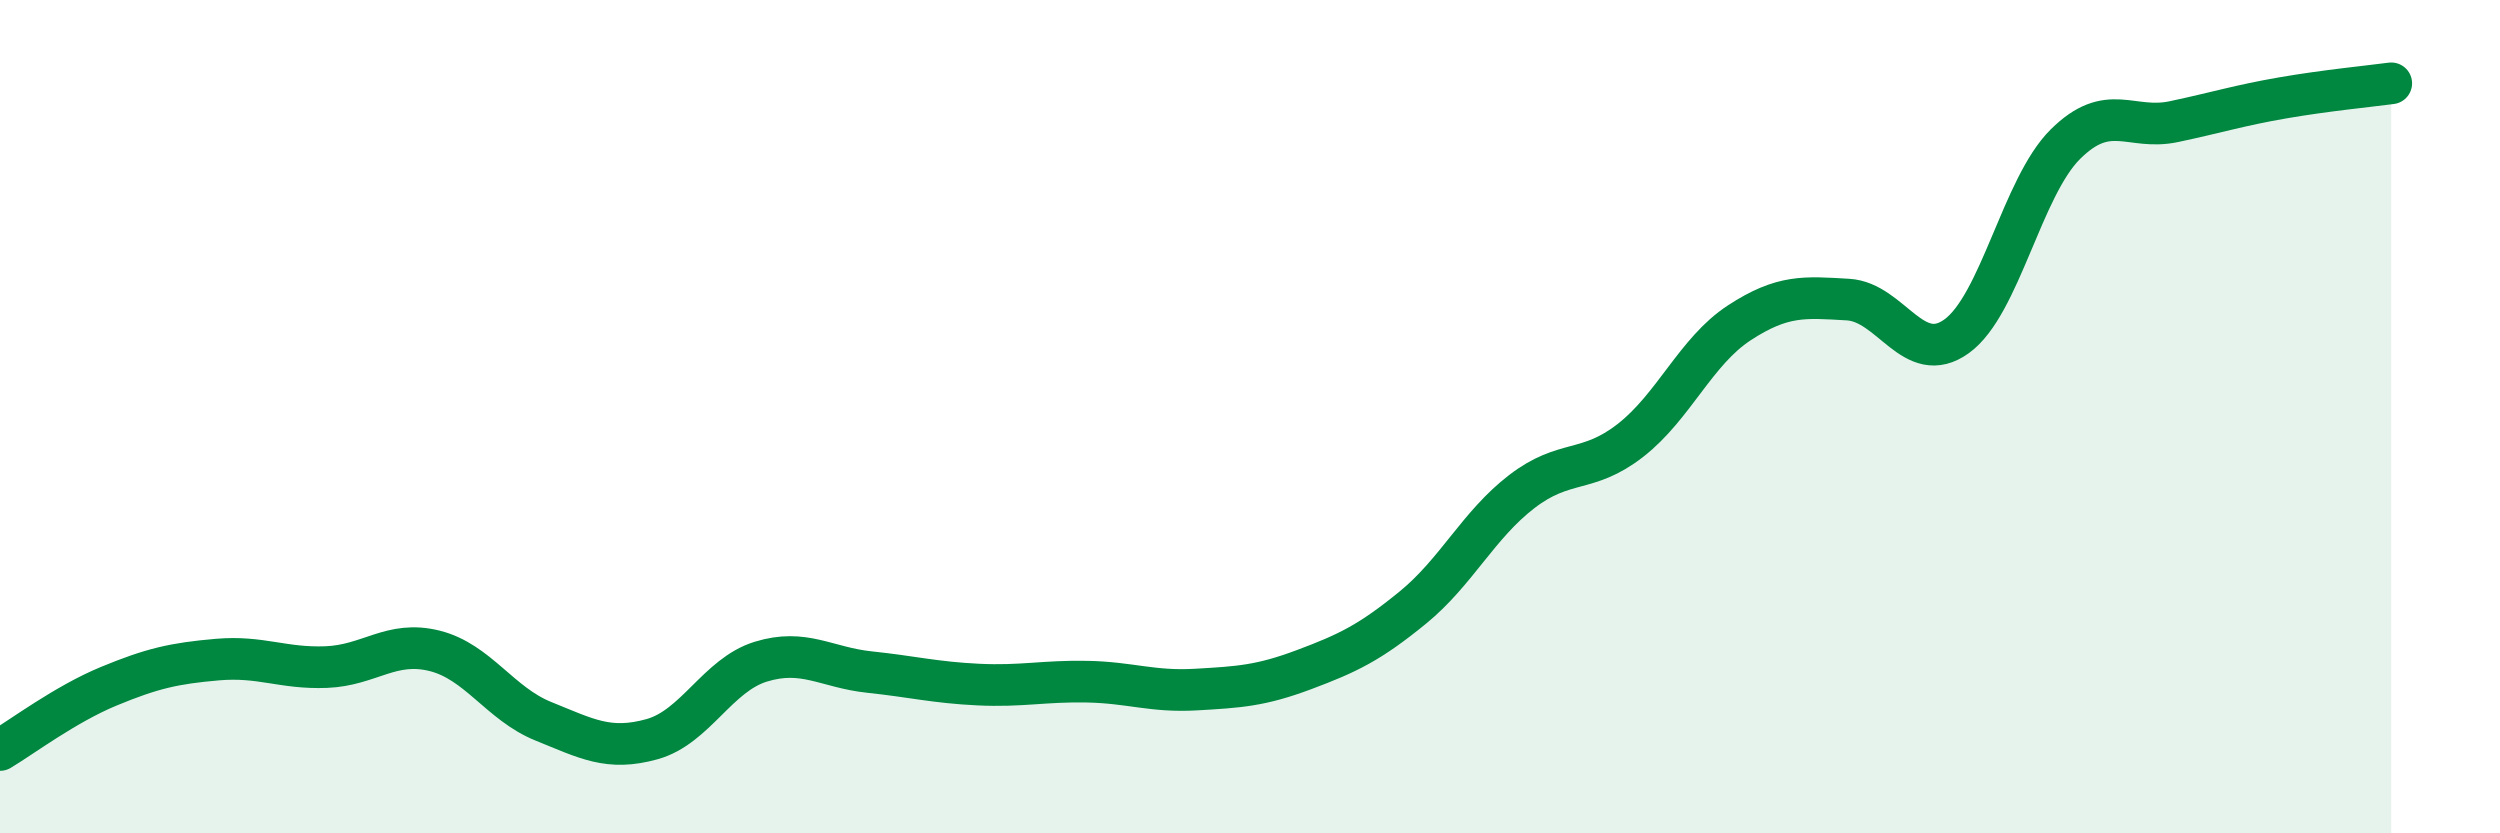
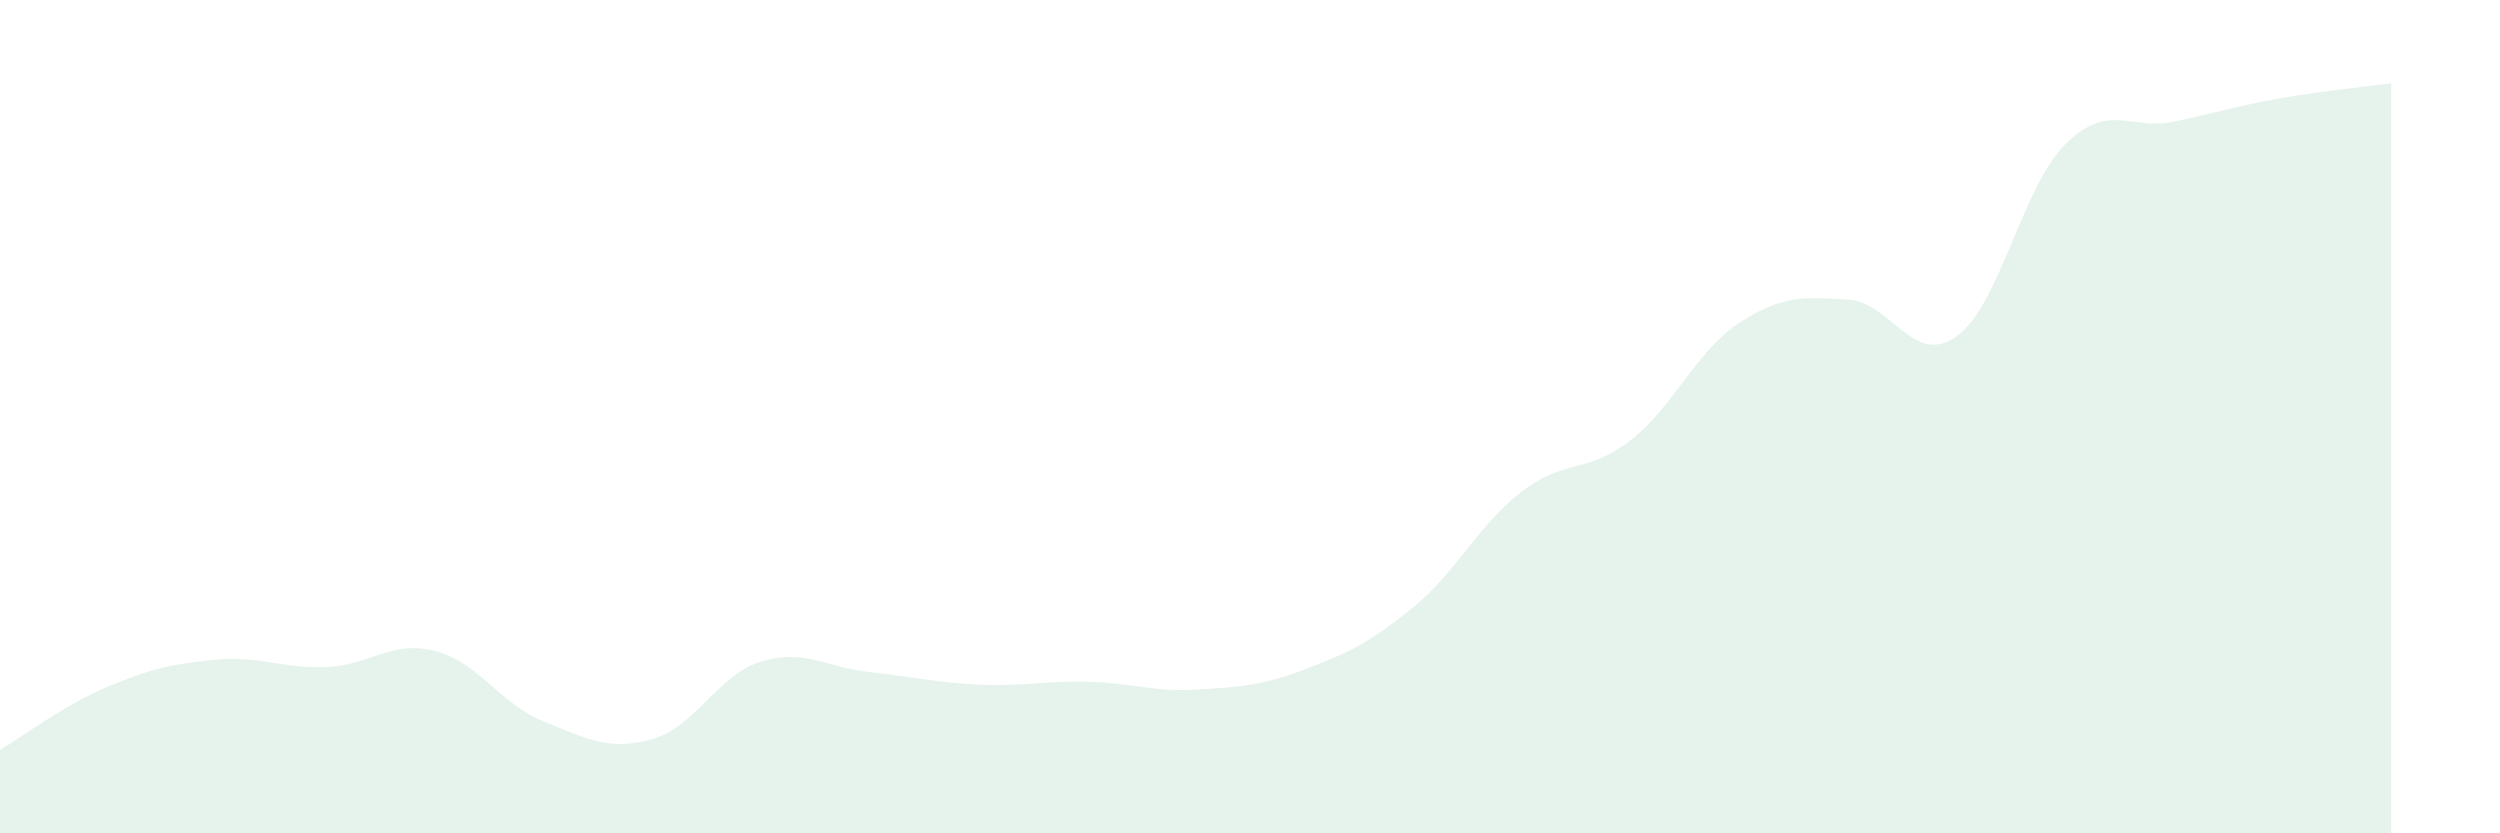
<svg xmlns="http://www.w3.org/2000/svg" width="60" height="20" viewBox="0 0 60 20">
  <path d="M 0,18 C 0.52,17.69 1.57,16.9 2.61,16.47 C 3.65,16.04 4.18,15.92 5.22,15.83 C 6.26,15.74 6.79,16.05 7.83,16.01 C 8.87,15.97 9.39,15.36 10.43,15.62 C 11.47,15.88 12,16.89 13.04,17.31 C 14.08,17.73 14.61,18.03 15.65,17.74 C 16.69,17.45 17.22,16.2 18.26,15.88 C 19.3,15.56 19.83,16.02 20.87,16.13 C 21.91,16.24 22.44,16.38 23.48,16.43 C 24.52,16.48 25.05,16.34 26.09,16.36 C 27.13,16.38 27.66,16.61 28.7,16.55 C 29.74,16.49 30.26,16.46 31.3,16.07 C 32.34,15.68 32.87,15.43 33.91,14.58 C 34.95,13.73 35.48,12.6 36.52,11.8 C 37.56,11 38.09,11.38 39.13,10.57 C 40.17,9.76 40.7,8.43 41.74,7.75 C 42.78,7.07 43.31,7.13 44.35,7.19 C 45.39,7.25 45.92,8.82 46.96,8.07 C 48,7.32 48.53,4.49 49.57,3.46 C 50.61,2.43 51.13,3.14 52.17,2.92 C 53.21,2.7 53.74,2.53 54.78,2.35 C 55.82,2.17 56.87,2.07 57.39,2L57.39 20L0 20Z" fill="#008740" opacity="0.1" stroke-linecap="round" stroke-linejoin="round" />
-   <path d="M 0,18 C 0.52,17.69 1.57,16.9 2.61,16.47 C 3.65,16.04 4.18,15.92 5.22,15.83 C 6.26,15.74 6.79,16.05 7.83,16.01 C 8.87,15.97 9.39,15.36 10.43,15.62 C 11.47,15.88 12,16.89 13.04,17.31 C 14.08,17.73 14.61,18.03 15.65,17.74 C 16.69,17.45 17.22,16.2 18.26,15.88 C 19.3,15.56 19.83,16.02 20.87,16.13 C 21.91,16.24 22.44,16.38 23.48,16.43 C 24.52,16.48 25.05,16.34 26.09,16.36 C 27.13,16.38 27.66,16.61 28.7,16.55 C 29.74,16.49 30.26,16.46 31.3,16.07 C 32.34,15.68 32.87,15.43 33.91,14.58 C 34.95,13.73 35.48,12.6 36.52,11.8 C 37.56,11 38.09,11.38 39.13,10.57 C 40.17,9.76 40.7,8.43 41.74,7.75 C 42.78,7.07 43.31,7.13 44.35,7.19 C 45.39,7.25 45.92,8.82 46.96,8.07 C 48,7.32 48.53,4.49 49.57,3.46 C 50.61,2.43 51.13,3.14 52.17,2.92 C 53.21,2.7 53.74,2.53 54.78,2.35 C 55.82,2.17 56.87,2.07 57.39,2" stroke="#008740" stroke-width="1" fill="none" stroke-linecap="round" stroke-linejoin="round" />
</svg>